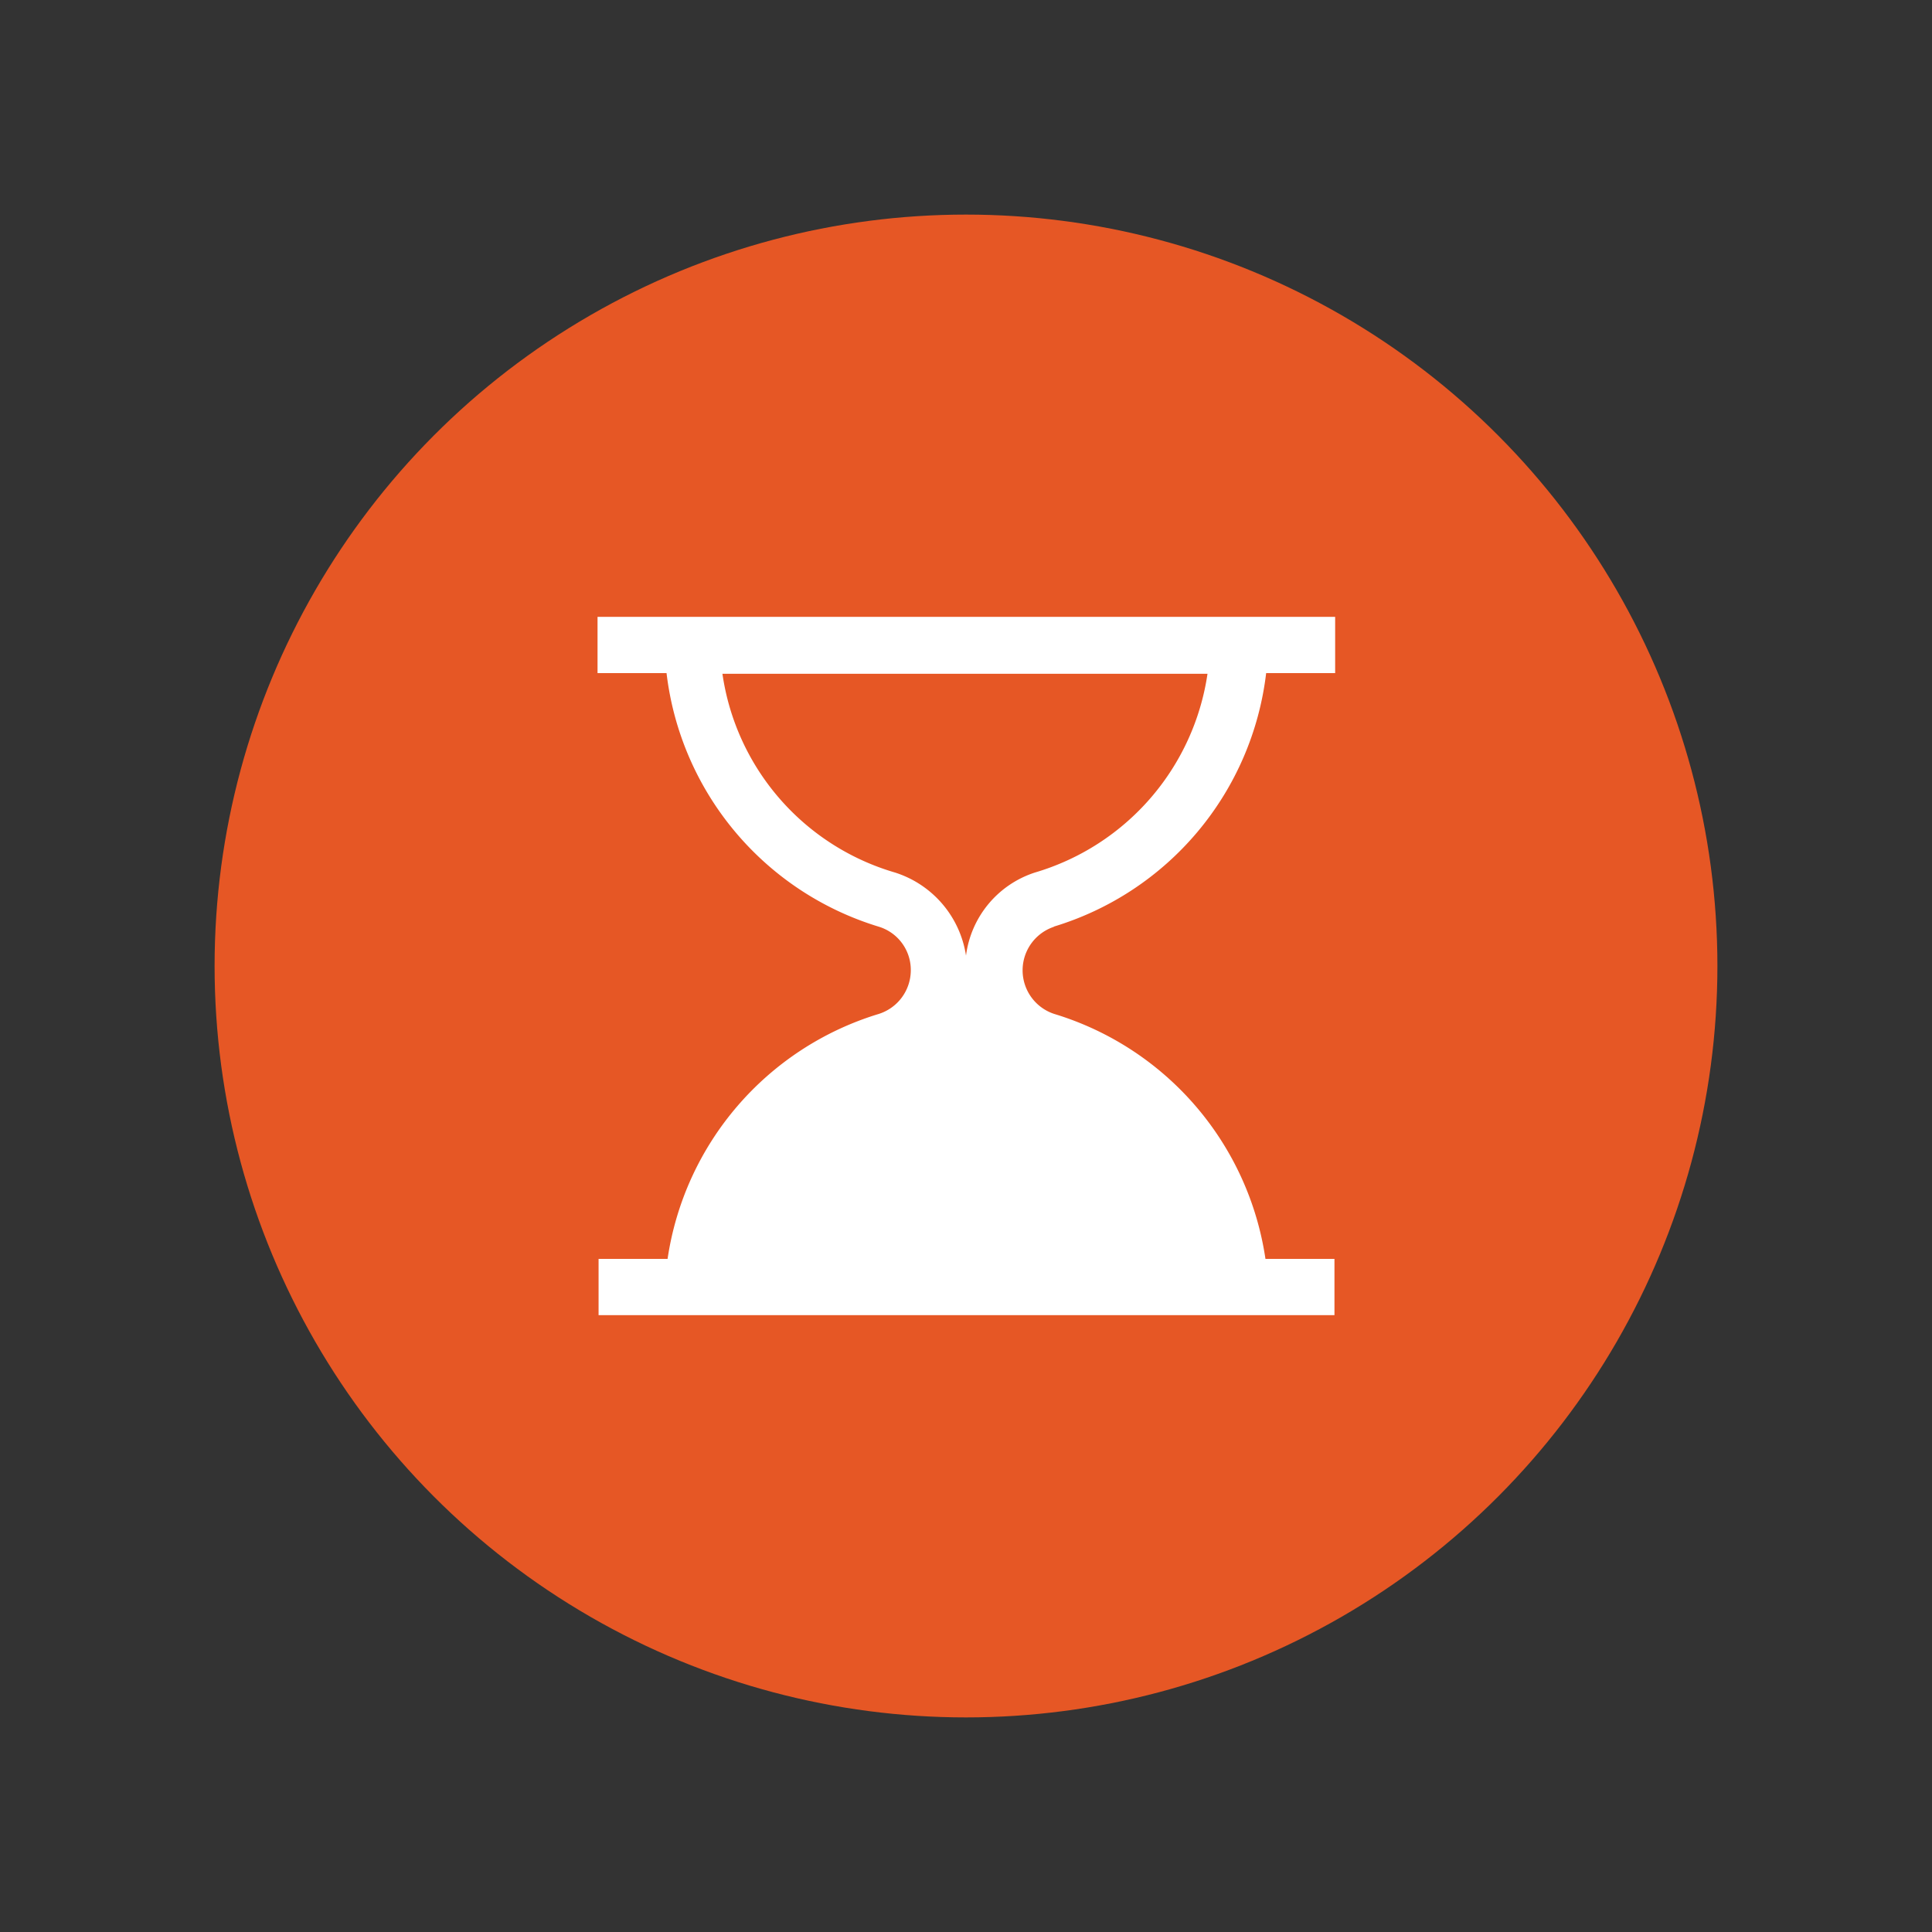
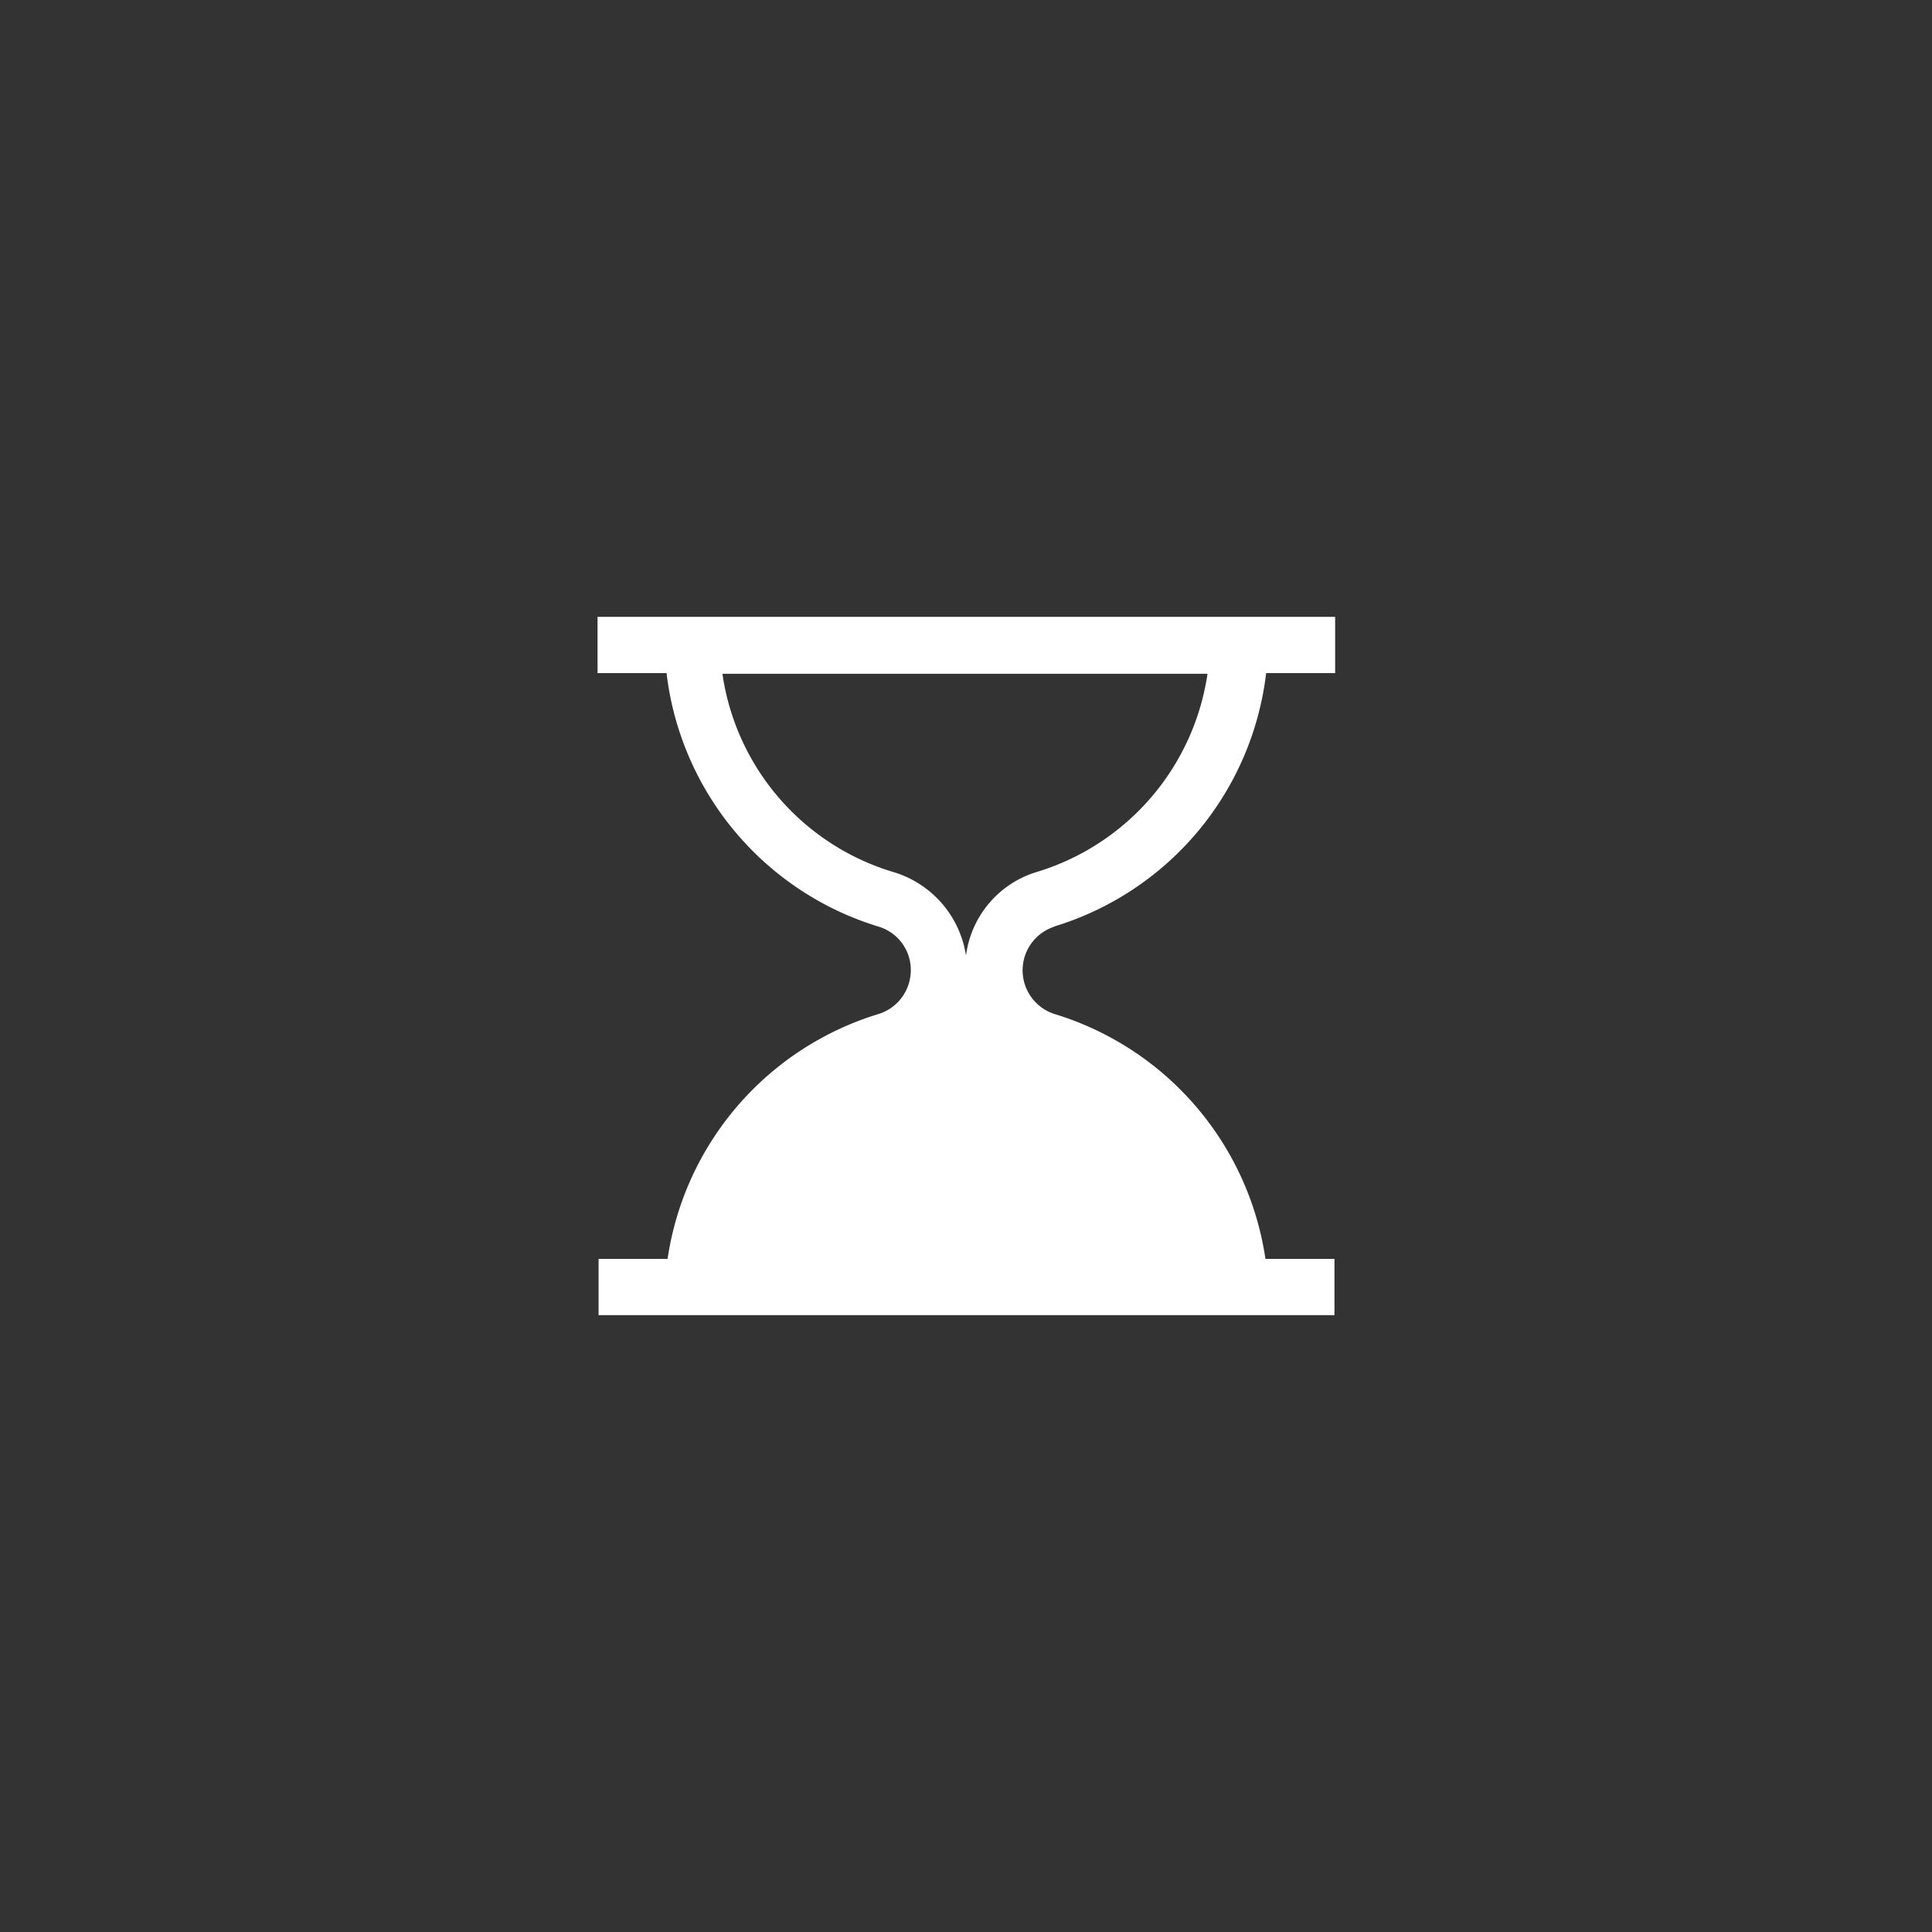
<svg xmlns="http://www.w3.org/2000/svg" id="Layer_1" data-name="Layer 1" viewBox="0 0 56 56">
  <rect x="0" y="0" width="56" height="56" fill="#333333" stroke="none" />
  <defs>
    <style>.cls-1{fill:#e65725;}.cls-2{fill:#fff;}</style>
  </defs>
-   <circle class="cls-1" cx="28" cy="28" r="21.78" />
  <path class="cls-2" d="M30.54,26.86a8.75,8.75,0,0,0,6.16-7.35h2V17.88H17.32v1.63h2a8.76,8.76,0,0,0,6.15,7.35,1.31,1.31,0,0,1,.93,1.26,1.33,1.33,0,0,1-.93,1.27,8.76,8.76,0,0,0-6.12,7.1h-2v1.63H38.68V36.49h-2a8.76,8.76,0,0,0-6.12-7.1,1.33,1.33,0,0,1,0-2.53ZM28,27.7a3,3,0,0,0-2.06-2.41,7.05,7.05,0,0,1-5-5.76H35a7.08,7.08,0,0,1-5,5.76A2.92,2.92,0,0,0,28,27.7Z" />
</svg>